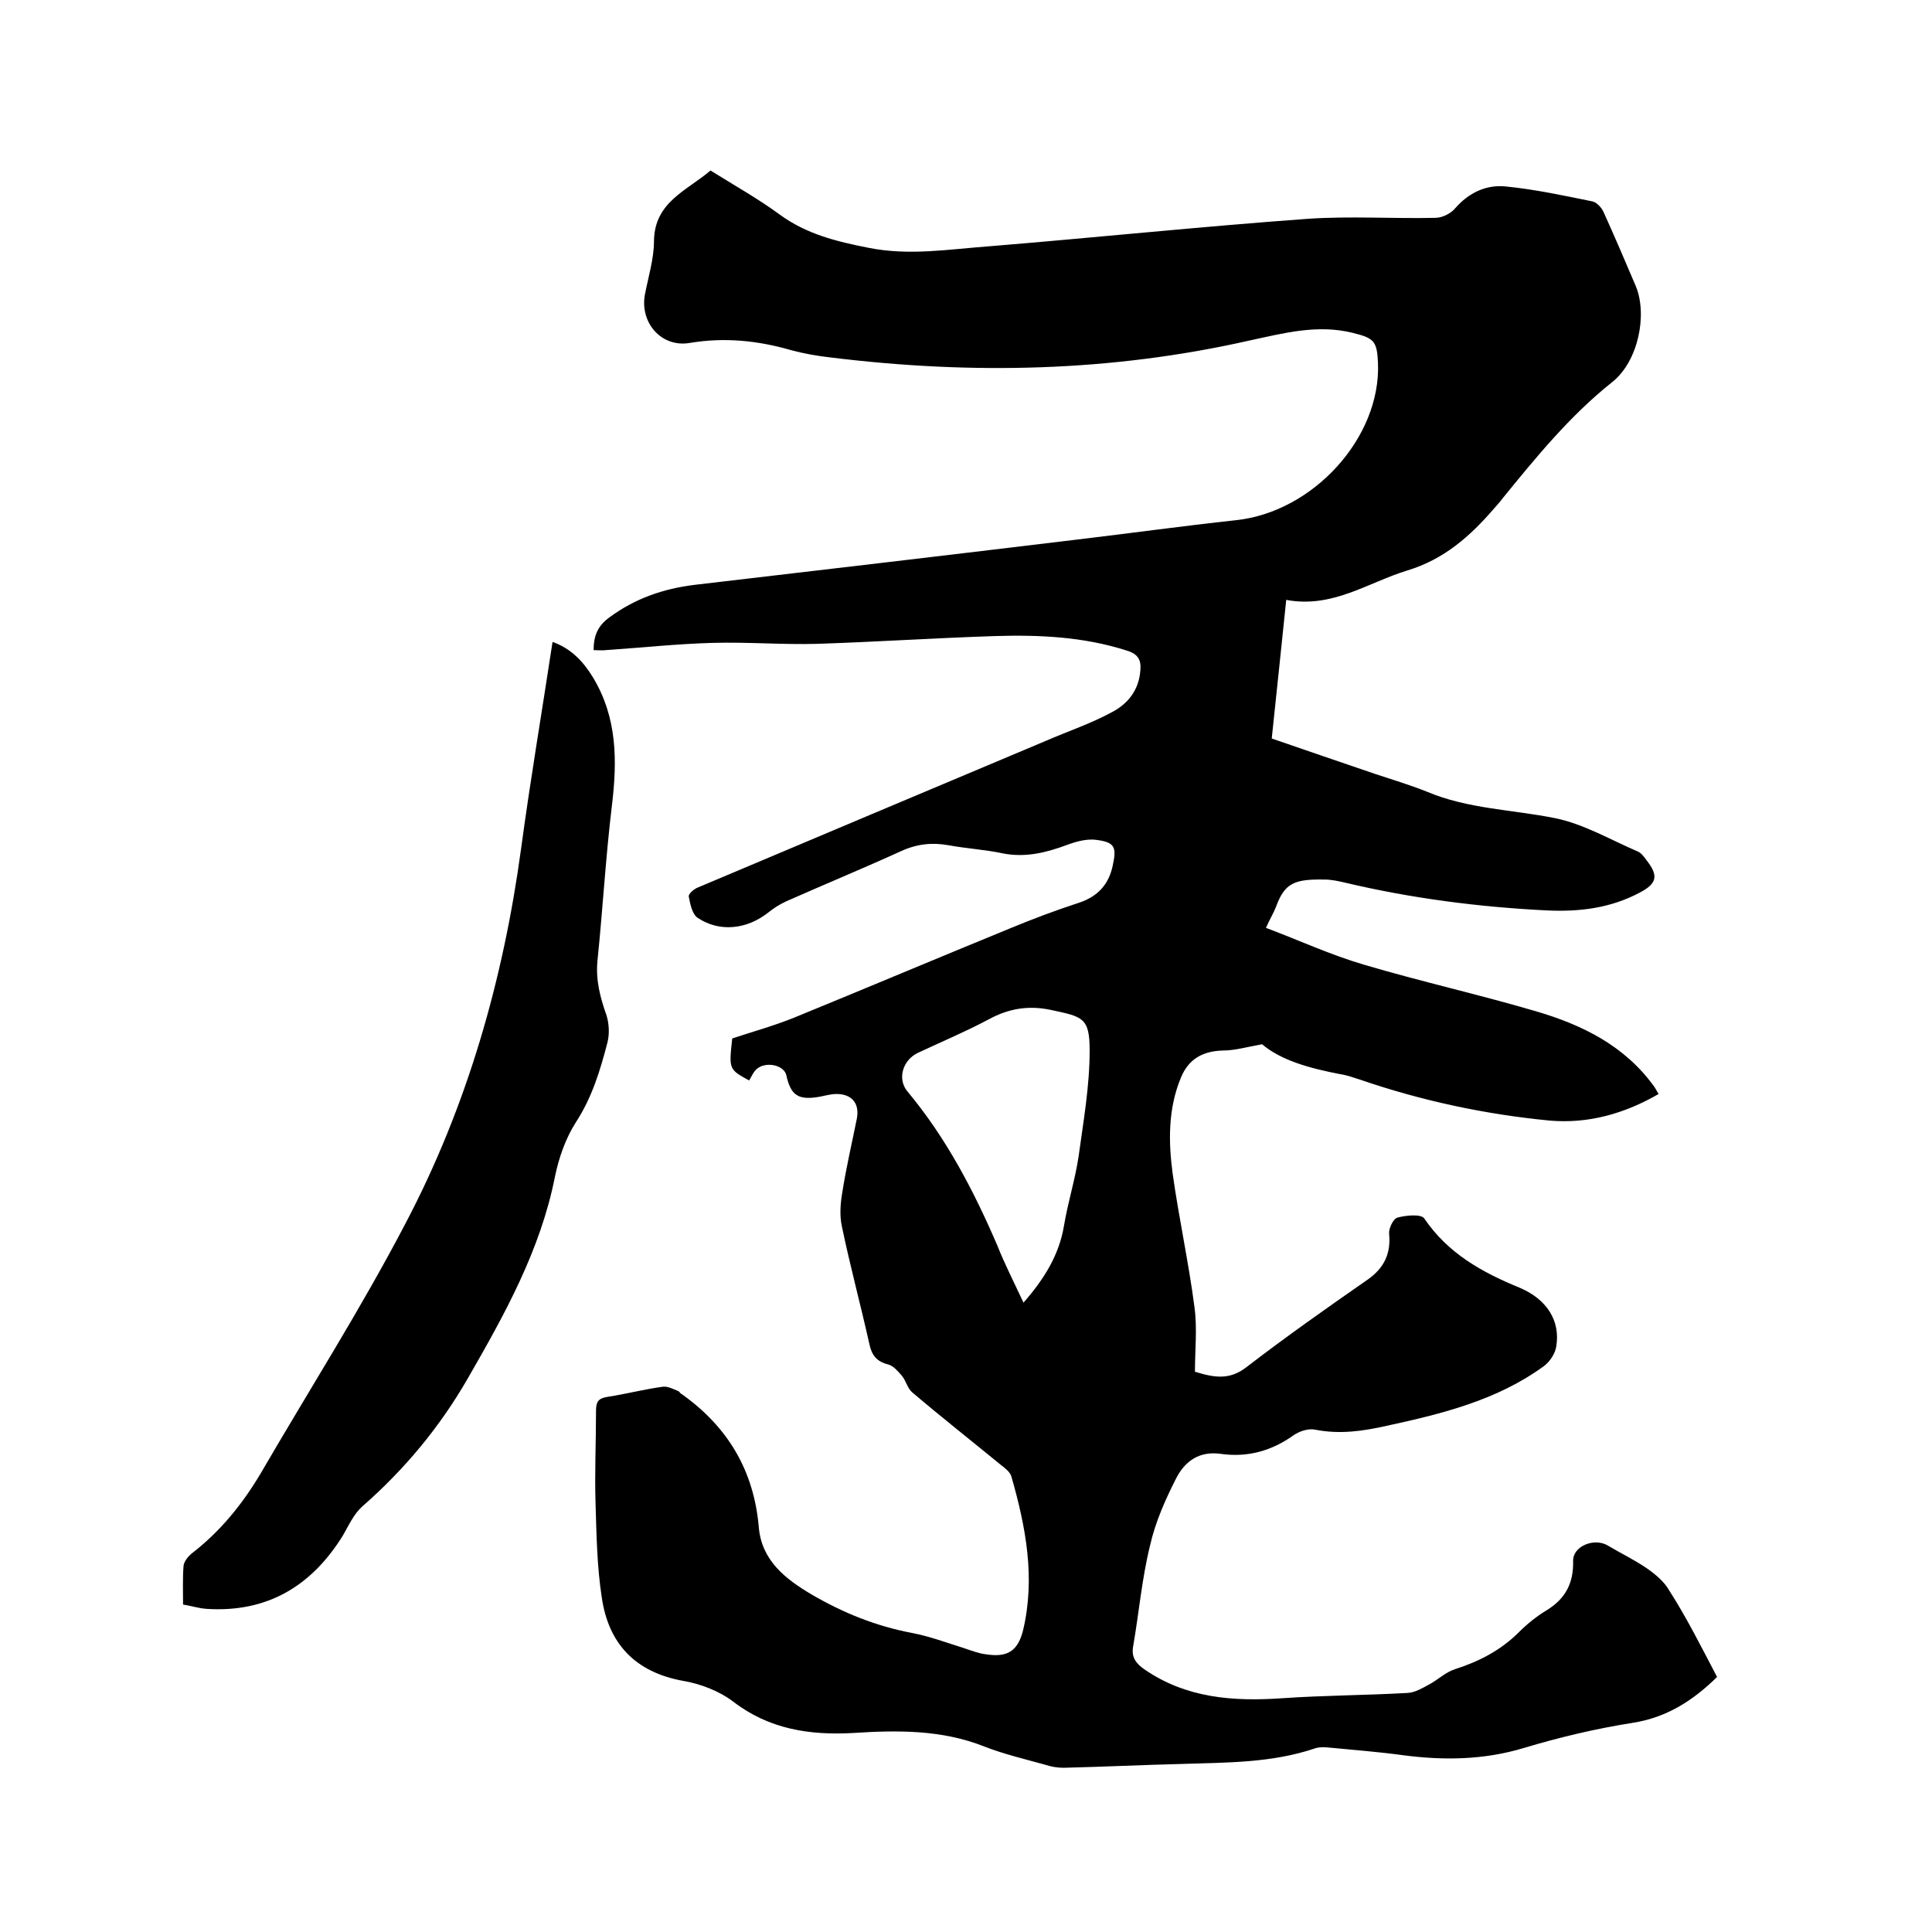
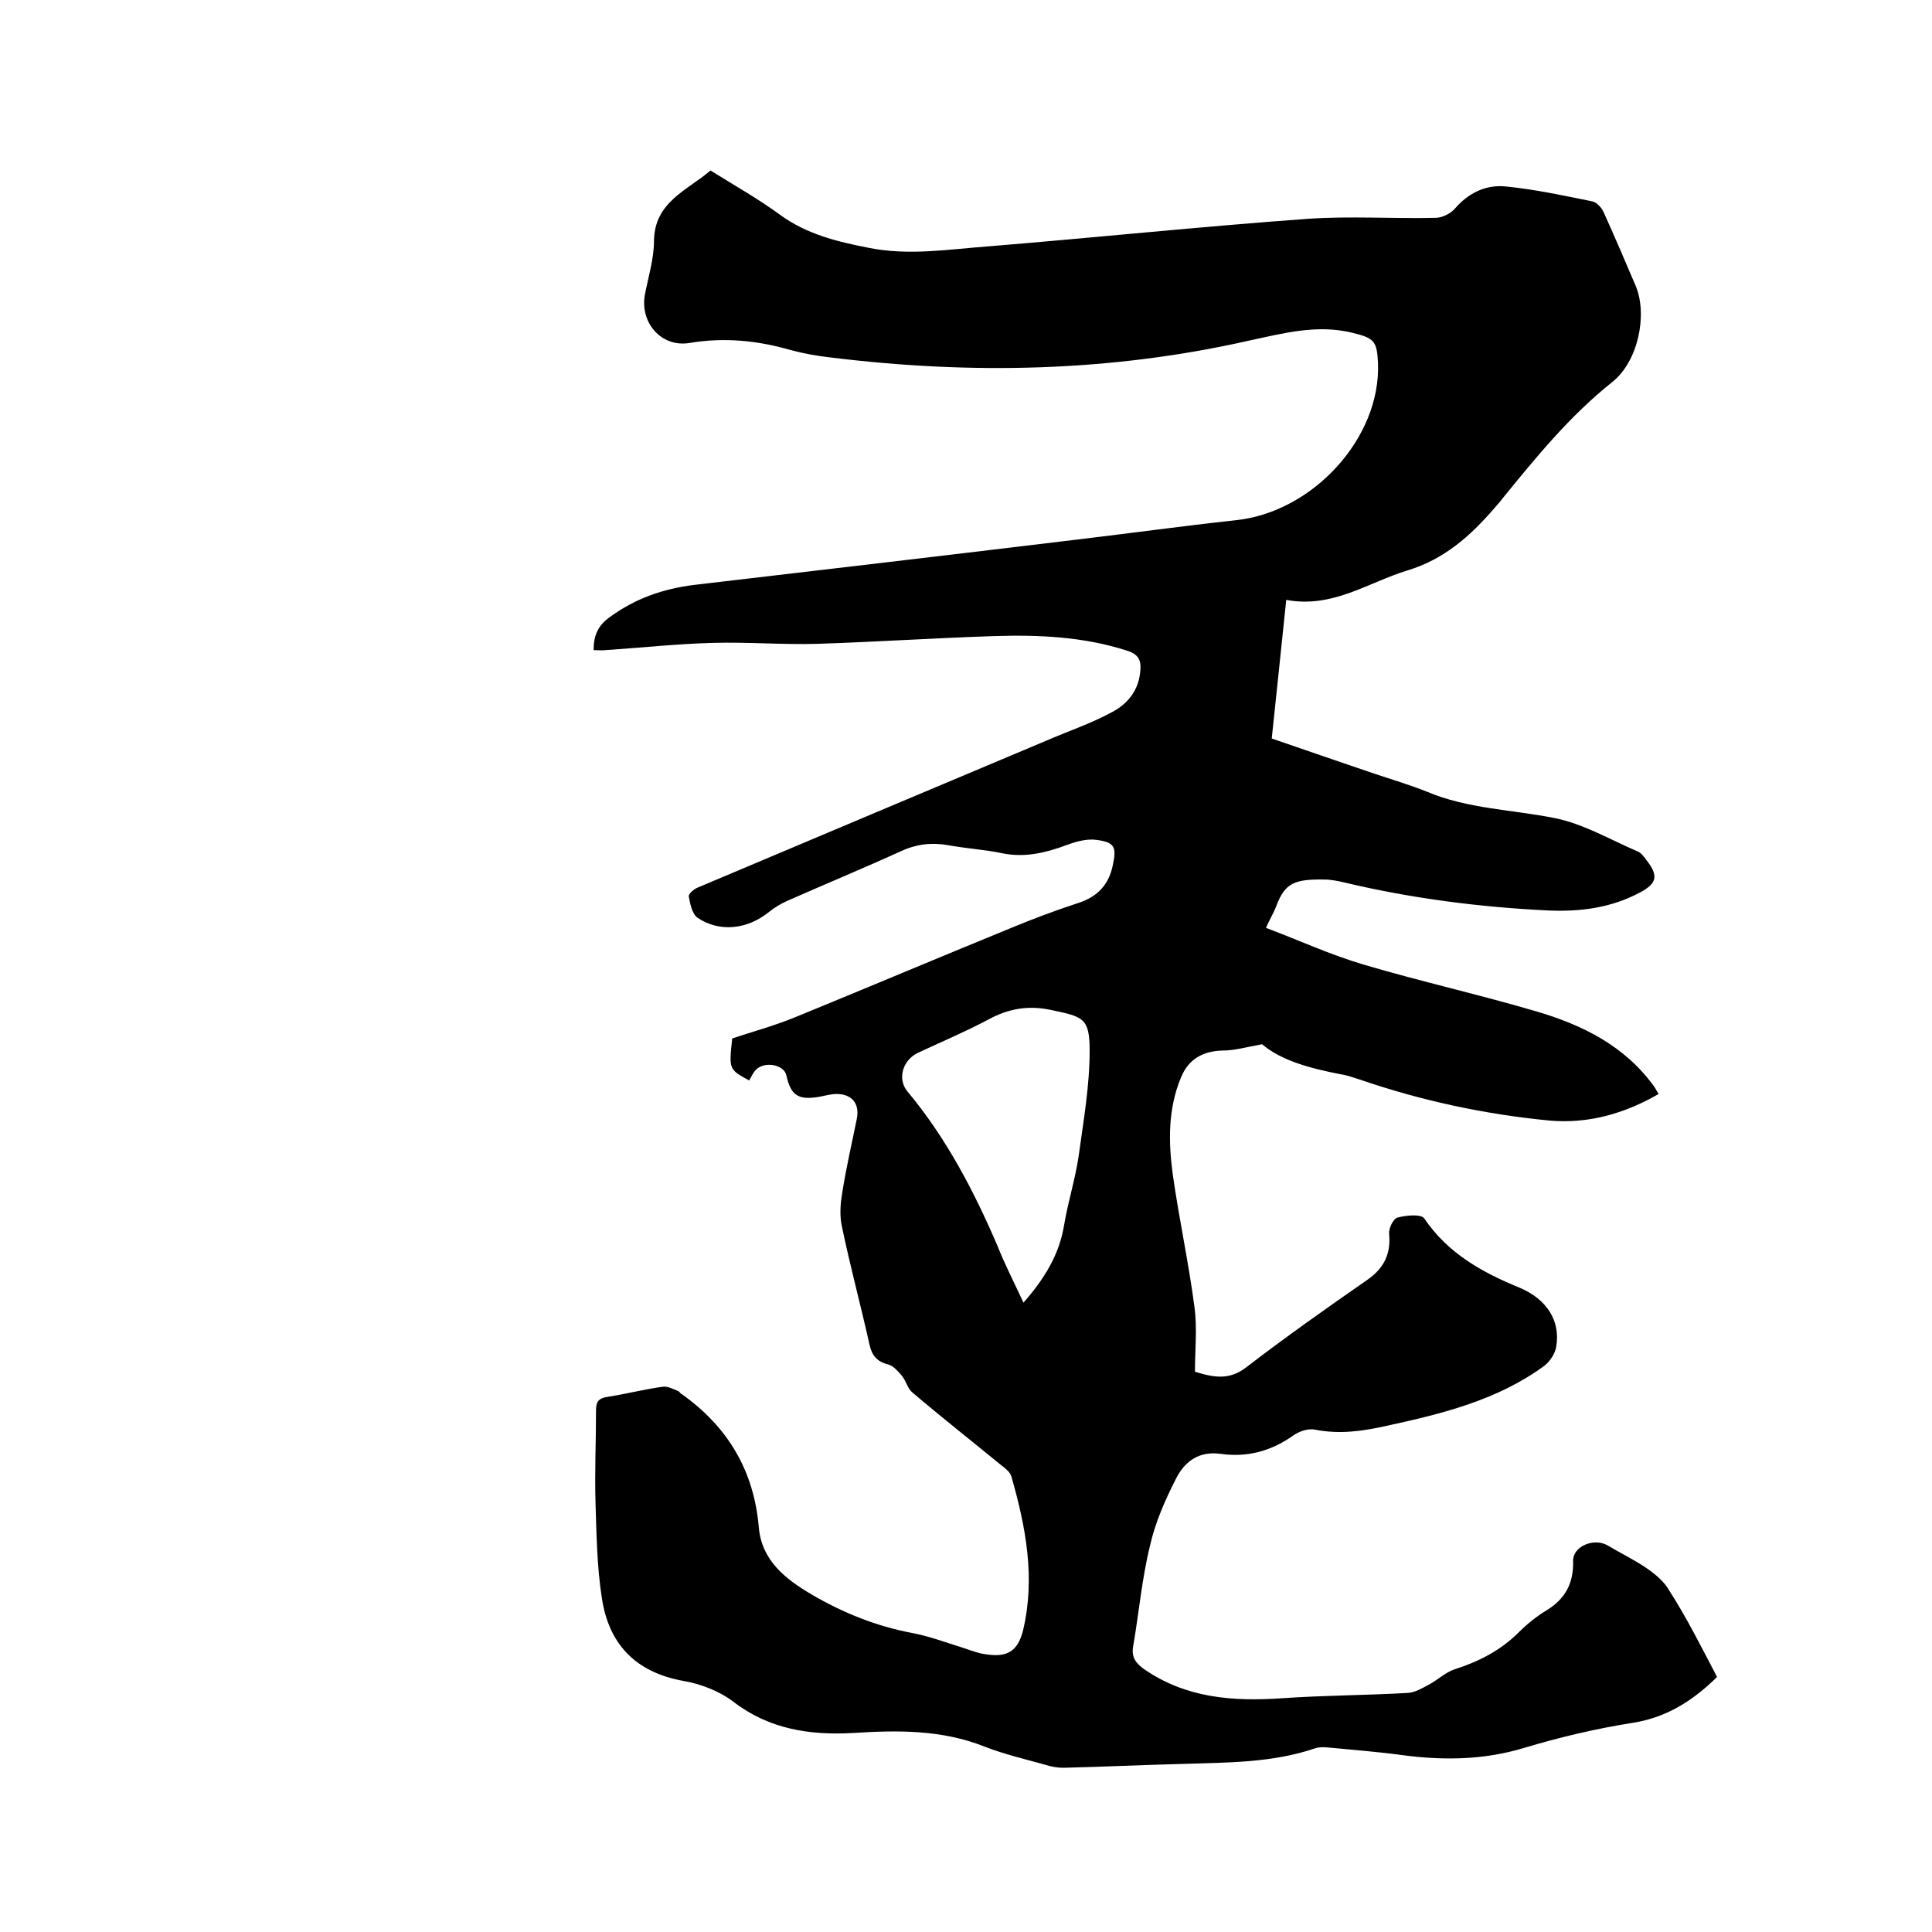
<svg xmlns="http://www.w3.org/2000/svg" enable-background="new 0 0 400 400" viewBox="0 0 400 400">
  <path d="m355.5 347.2c-5.1 5-10.5 8.4-17.5 9.5-7.6 1.2-15.2 3-22.5 5.2-8.3 2.5-16.6 2.6-25 1.5-5.1-.7-10.3-1.1-15.5-1.6-.9-.1-2-.1-2.8.2-8.9 3-18.1 2.9-27.3 3.2-8.2.2-16.5.6-24.7.8-1.2 0-2.5-.2-3.7-.6-4.3-1.2-8.6-2.2-12.7-3.8-8.8-3.5-18-3.4-27.2-2.8-9 .5-17.4-.8-24.8-6.5-2.9-2.2-6.8-3.7-10.4-4.3-9.9-1.8-15.4-7.7-16.8-17.2-1-6.4-1.1-13-1.3-19.6-.2-6.3.1-12.7.1-19.1 0-1.8.4-2.6 2.4-2.9 3.9-.6 7.7-1.6 11.5-2.1 1-.1 2.1.5 3.1.9.3.1.4.5.7.6 9.6 6.8 15 15.9 16 27.6.6 6.9 5.5 10.7 10.9 13.9 6.5 3.8 13.4 6.6 20.9 8 3.6.7 7.1 2 10.6 3.1 1.5.5 3 1.1 4.6 1.3 4.4.7 6.6-.6 7.7-4.9 2.6-10.9.6-21.4-2.4-31.9-.3-1-1.4-1.8-2.3-2.5-6.1-5-12.2-9.8-18.2-14.9-1-.8-1.3-2.4-2.2-3.5-.8-.9-1.7-2-2.8-2.3-2.4-.6-3.4-1.9-3.9-4.2-1.8-8.1-4-16.2-5.7-24.4-.5-2.3-.3-4.8.1-7.1.8-5.1 2-10.2 3-15.2.6-3.1-1-5.1-4.2-5.1-1.3 0-2.5.4-3.7.6-4.2.7-5.8-.3-6.7-4.5-.5-2.1-4.2-2.9-6.1-1.3-.8.7-1.2 1.8-1.6 2.4-4.2-2.3-4.2-2.3-3.5-8.7 4.2-1.4 8.6-2.6 12.8-4.3 14.9-6.1 29.6-12.3 44.5-18.4 4.8-2 9.6-3.8 14.5-5.4 3.9-1.3 6.2-3.8 7-7.8.8-3.7.4-4.7-3.3-5.2-2-.3-4.2.3-6.1 1-4.3 1.6-8.6 2.7-13.3 1.8-3.7-.8-7.5-1-11.3-1.7-3.4-.6-6.5-.3-9.8 1.2-7.9 3.6-15.9 6.9-23.8 10.4-1.3.6-2.6 1.4-3.7 2.3-4.4 3.5-10.1 4.2-14.7 1.1-1.1-.8-1.5-2.8-1.8-4.4-.1-.5 1.1-1.6 2-1.9 23.9-10.1 47.9-20.2 71.9-30.3 4.6-2 9.4-3.6 13.8-6 3.2-1.7 5.5-4.5 5.8-8.6.2-2.2-.5-3.4-2.8-4.1-9-2.9-18.3-3.3-27.6-3-12.2.4-24.3 1.2-36.5 1.6-7.2.2-14.4-.4-21.6-.2-7.4.2-14.8 1-22.2 1.5-.8.1-1.6 0-2.5 0 0-2.9.8-5 3.3-6.8 5.3-3.9 11.1-5.9 17.5-6.7 26.5-3.1 52.9-6.2 79.4-9.4 10.9-1.3 21.8-2.8 32.8-4 16-1.7 30-17.1 29.4-32.5-.2-4.6-.8-5.2-5.3-6.3-7.3-1.8-14.3.1-21.3 1.6-28.7 6.5-57.6 7.1-86.8 3.5-2.7-.3-5.5-.8-8.1-1.5-6.9-2-13.8-2.7-21-1.5-5.8 1-10.3-4.1-9.3-9.9.7-3.7 1.9-7.5 1.9-11.2.1-8.1 6.8-10.4 11.7-14.6 4.8 3 9.8 5.8 14.3 9.1 5.6 4.1 11.8 5.6 18.4 6.9 8.4 1.7 16.7.3 24.9-.3 22-1.8 44-4.1 66.1-5.7 8.7-.6 17.6 0 26.4-.2 1.4 0 3.2-.9 4.1-2 2.8-3.2 6.4-4.9 10.4-4.5 6.1.6 12.1 1.9 18 3.1.9.2 1.9 1.3 2.3 2.2 2.3 5.1 4.5 10.2 6.7 15.4 2.4 5.9.5 15.5-4.9 19.8-8.8 7-15.8 15.6-22.8 24.2-.5.7-1.1 1.3-1.6 1.9-5 5.8-10.4 10.6-18 12.9-8.2 2.5-15.5 7.9-25.1 6.1-1 9.8-2 19.1-3 28.7 7.2 2.5 14.3 4.9 21.3 7.3 3.6 1.2 7.3 2.3 10.8 3.7 8.5 3.6 17.7 3.7 26.6 5.5 5.9 1.2 11.5 4.5 17.1 6.9.7.3 1.3 1.1 1.8 1.8 2.5 3.2 2.2 4.8-1.4 6.7-6 3.2-12.4 4-19.1 3.7-14.2-.7-28.2-2.5-42.1-5.8-1.3-.3-2.7-.6-4.1-.6-6.2-.1-8.2.7-10 5.6-.5 1.3-1.2 2.4-2.1 4.4 6.9 2.6 13.4 5.6 20.2 7.6 11.8 3.5 23.9 6.2 35.8 9.7 9.5 2.8 18.3 7.1 24.4 15.6.3.4.5.9.9 1.5-7.1 4.1-14.6 6.2-22.6 5.5-13.4-1.3-26.5-4.1-39.3-8.5-1.3-.4-2.6-.9-4-1.1-6.2-1.2-12.2-2.8-16.2-6.2-3.3.6-5.7 1.3-8.1 1.3-4.1.1-7.1 1.7-8.7 5.6-2.7 6.5-2.6 13.3-1.7 20 1.3 9.2 3.3 18.3 4.5 27.5.6 4.4.1 8.9.1 13.4 3.9 1.2 7.1 1.8 10.6-.9 8.2-6.3 16.7-12.3 25.2-18.2 3.4-2.4 4.8-5.4 4.4-9.5-.1-1.1.9-3.1 1.7-3.3 1.8-.5 5-.8 5.6.2 4.9 7.2 11.9 11.1 19.7 14.3 5.7 2.4 8.5 6.9 7.6 12.2-.2 1.4-1.3 3.1-2.5 4-9.7 7.1-21.1 9.9-32.6 12.4-4.9 1.1-9.7 1.8-14.8.8-1.4-.3-3.2.3-4.4 1.1-4.6 3.3-9.6 4.7-15.2 3.9-4.4-.6-7.3 1.5-9.1 4.9-2.3 4.5-4.4 9.2-5.5 14.1-1.7 6.9-2.3 14-3.5 20.9-.4 2.2.6 3.5 2.3 4.7 8.7 6 18.4 6.7 28.6 6 8.6-.6 17.3-.6 26-1.1 1.5-.1 3-1 4.3-1.7 1.9-1 3.5-2.6 5.4-3.2 5-1.6 9.5-3.9 13.3-7.7 1.7-1.7 3.7-3.3 5.7-4.5 3.9-2.4 5.6-5.6 5.5-10.2-.1-3.1 4.4-4.9 7.2-3.2 2.7 1.6 5.6 3 8.2 4.8 1.7 1.2 3.5 2.7 4.5 4.5 3.6 5.6 6.7 11.8 9.9 17.9zm-143.6-77.5c4.3-4.9 7.4-9.9 8.4-16 .8-4.8 2.3-9.5 3-14.2 1-7.3 2.3-14.6 2.3-22 0-6.8-1.4-7-8-8.4-4.7-1-8.8-.3-13 2-4.7 2.5-9.7 4.6-14.6 6.9-3.1 1.5-4.3 5.4-2.1 8 8 9.6 13.7 20.5 18.6 31.9 1.5 3.8 3.5 7.7 5.4 11.8z" />
-   <path d="m37.9 332.2c0-2.8-.1-5.4.1-8 .1-.9.9-1.9 1.6-2.5 6-4.6 10.6-10.3 14.4-16.7 10-17.2 20.7-34 29.9-51.6 12.8-24.3 20.3-50.5 24-77.8 1.9-14.1 4.3-28.2 6.5-42.7 3.9 1.4 6.4 4.1 8.4 7.4 5 8.3 5 17.2 3.9 26.4-1.3 10.7-1.9 21.5-3 32.2-.4 4.1.6 7.7 1.9 11.4.5 1.7.6 3.7.2 5.4-1.5 5.8-3.2 11.5-6.6 16.7-2.1 3.3-3.5 7.3-4.3 11.2-3 15.2-10.4 28.5-18 41.7-5.8 10.1-13.1 18.9-21.9 26.6-1.7 1.5-2.8 3.9-4 6-6.5 10.5-15.7 16-28.2 15.2-1.6-.1-3.1-.6-4.9-.9z" />
</svg>